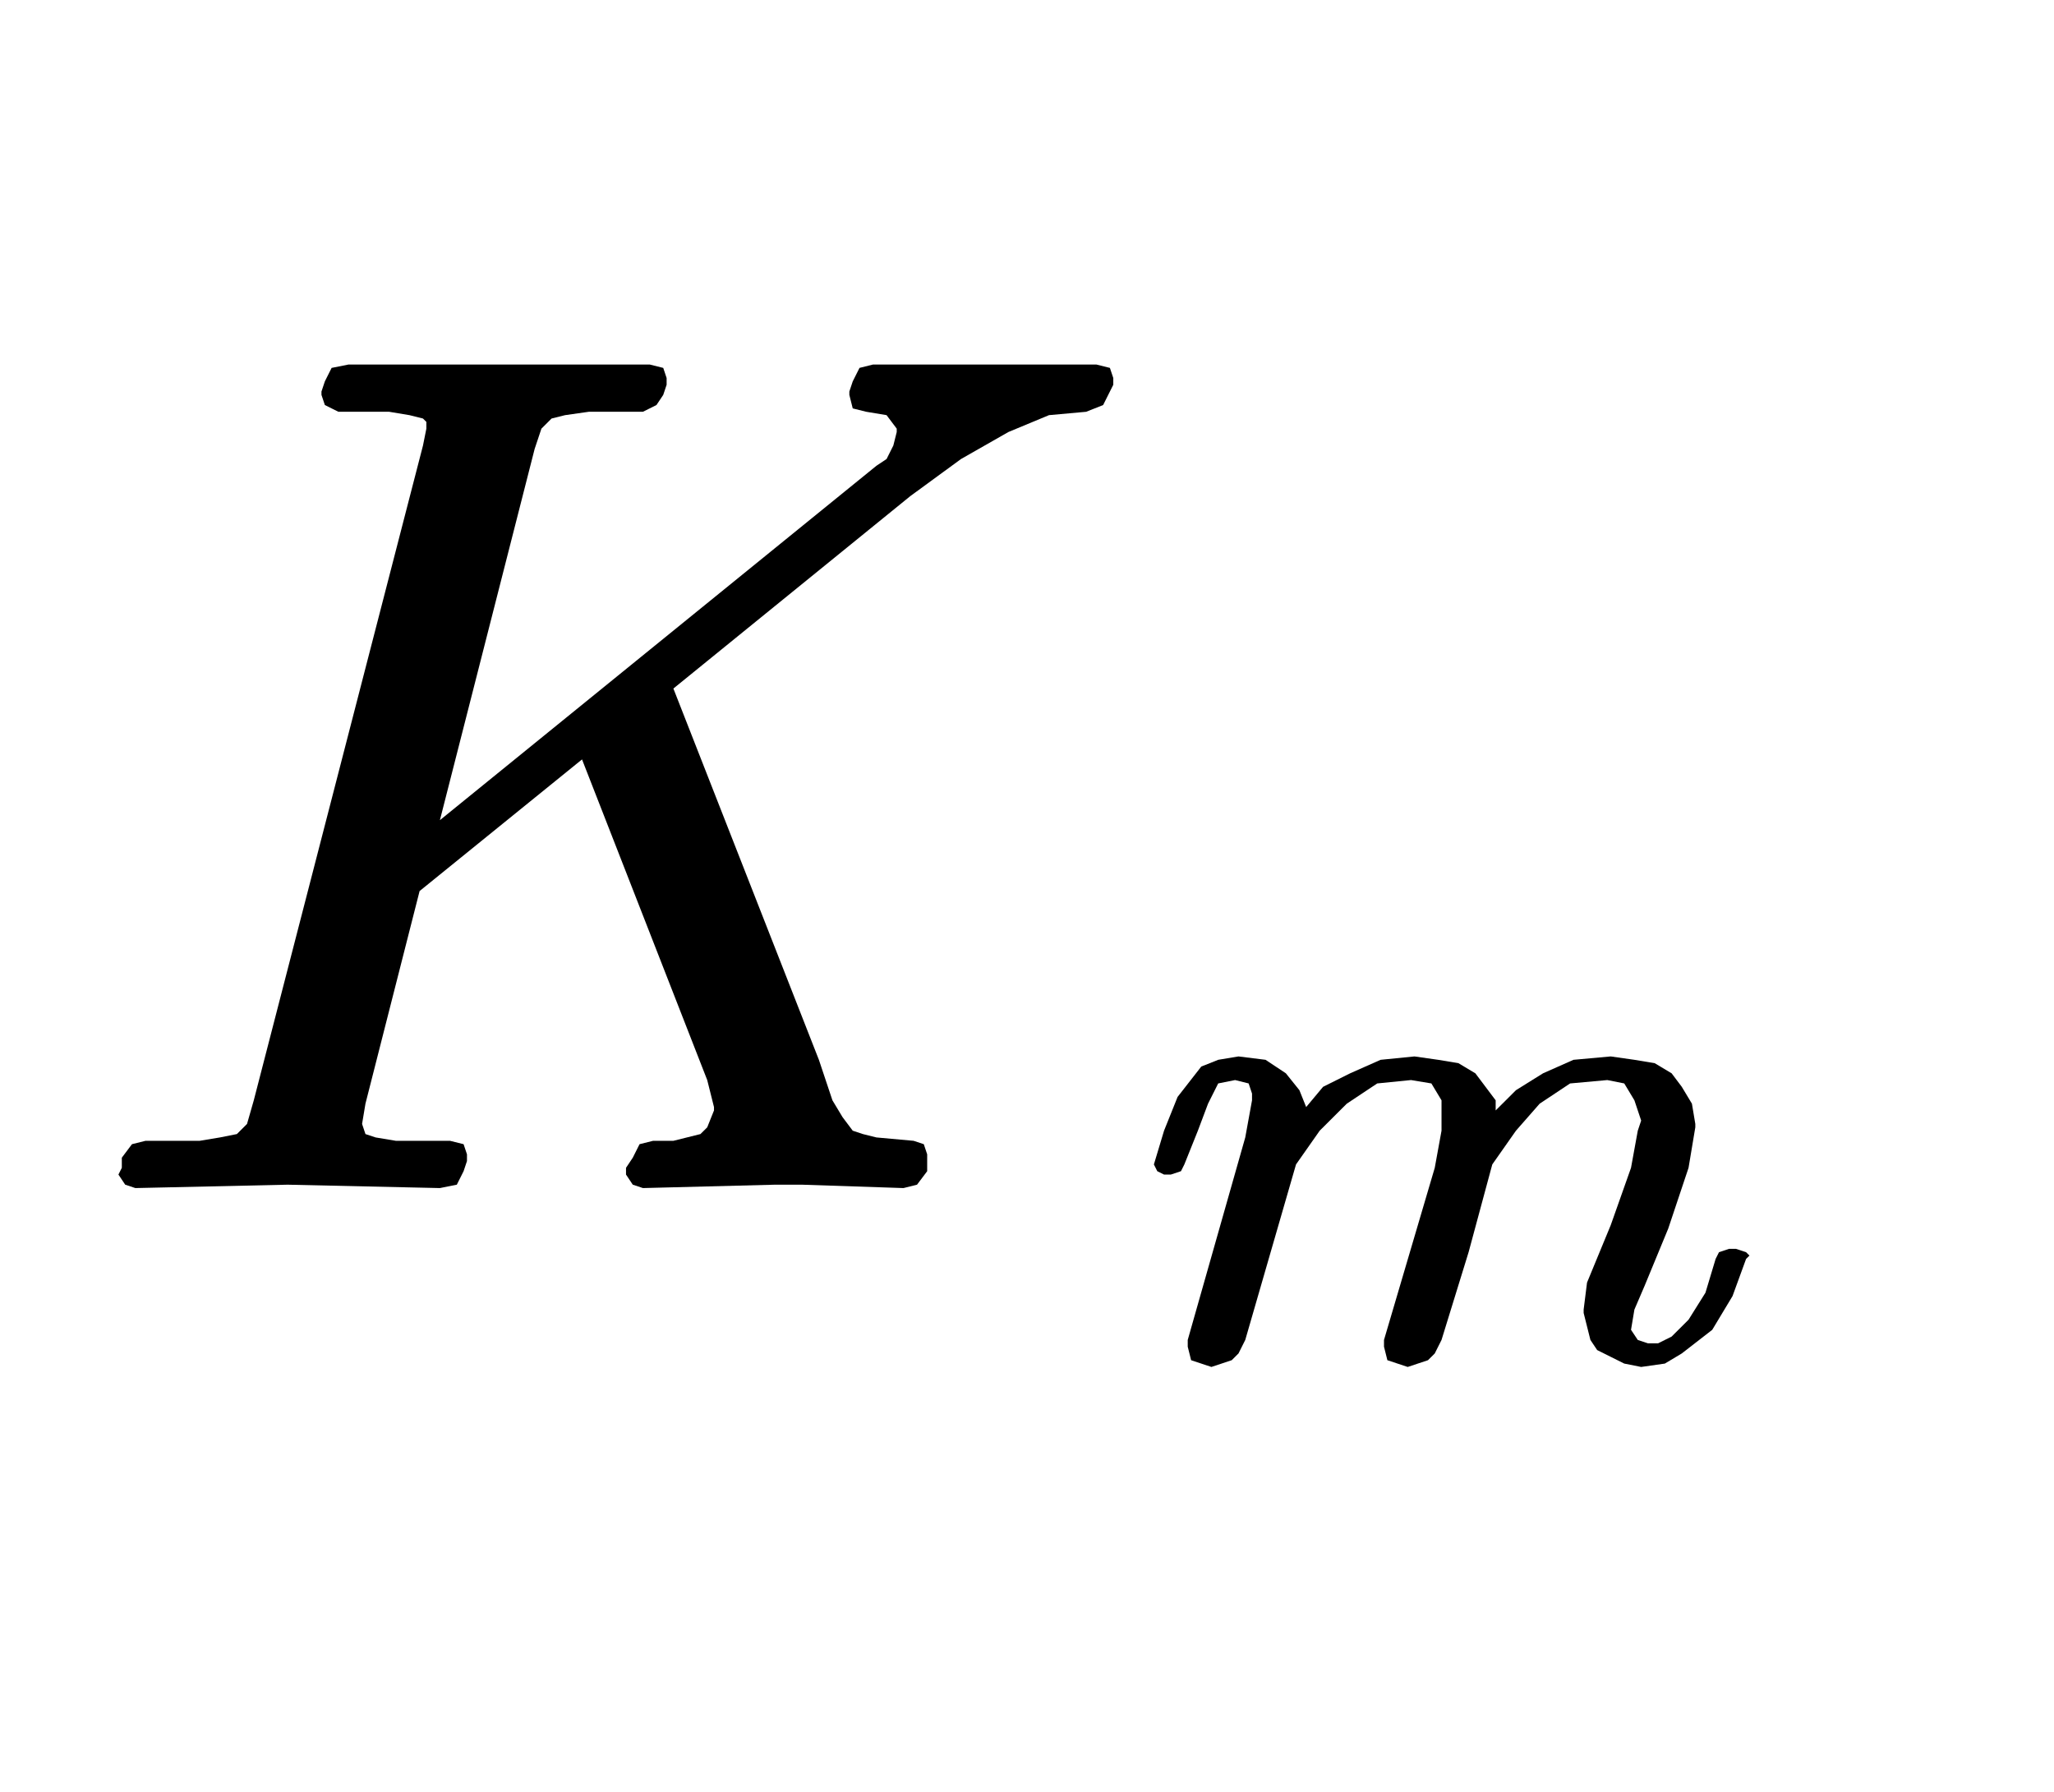
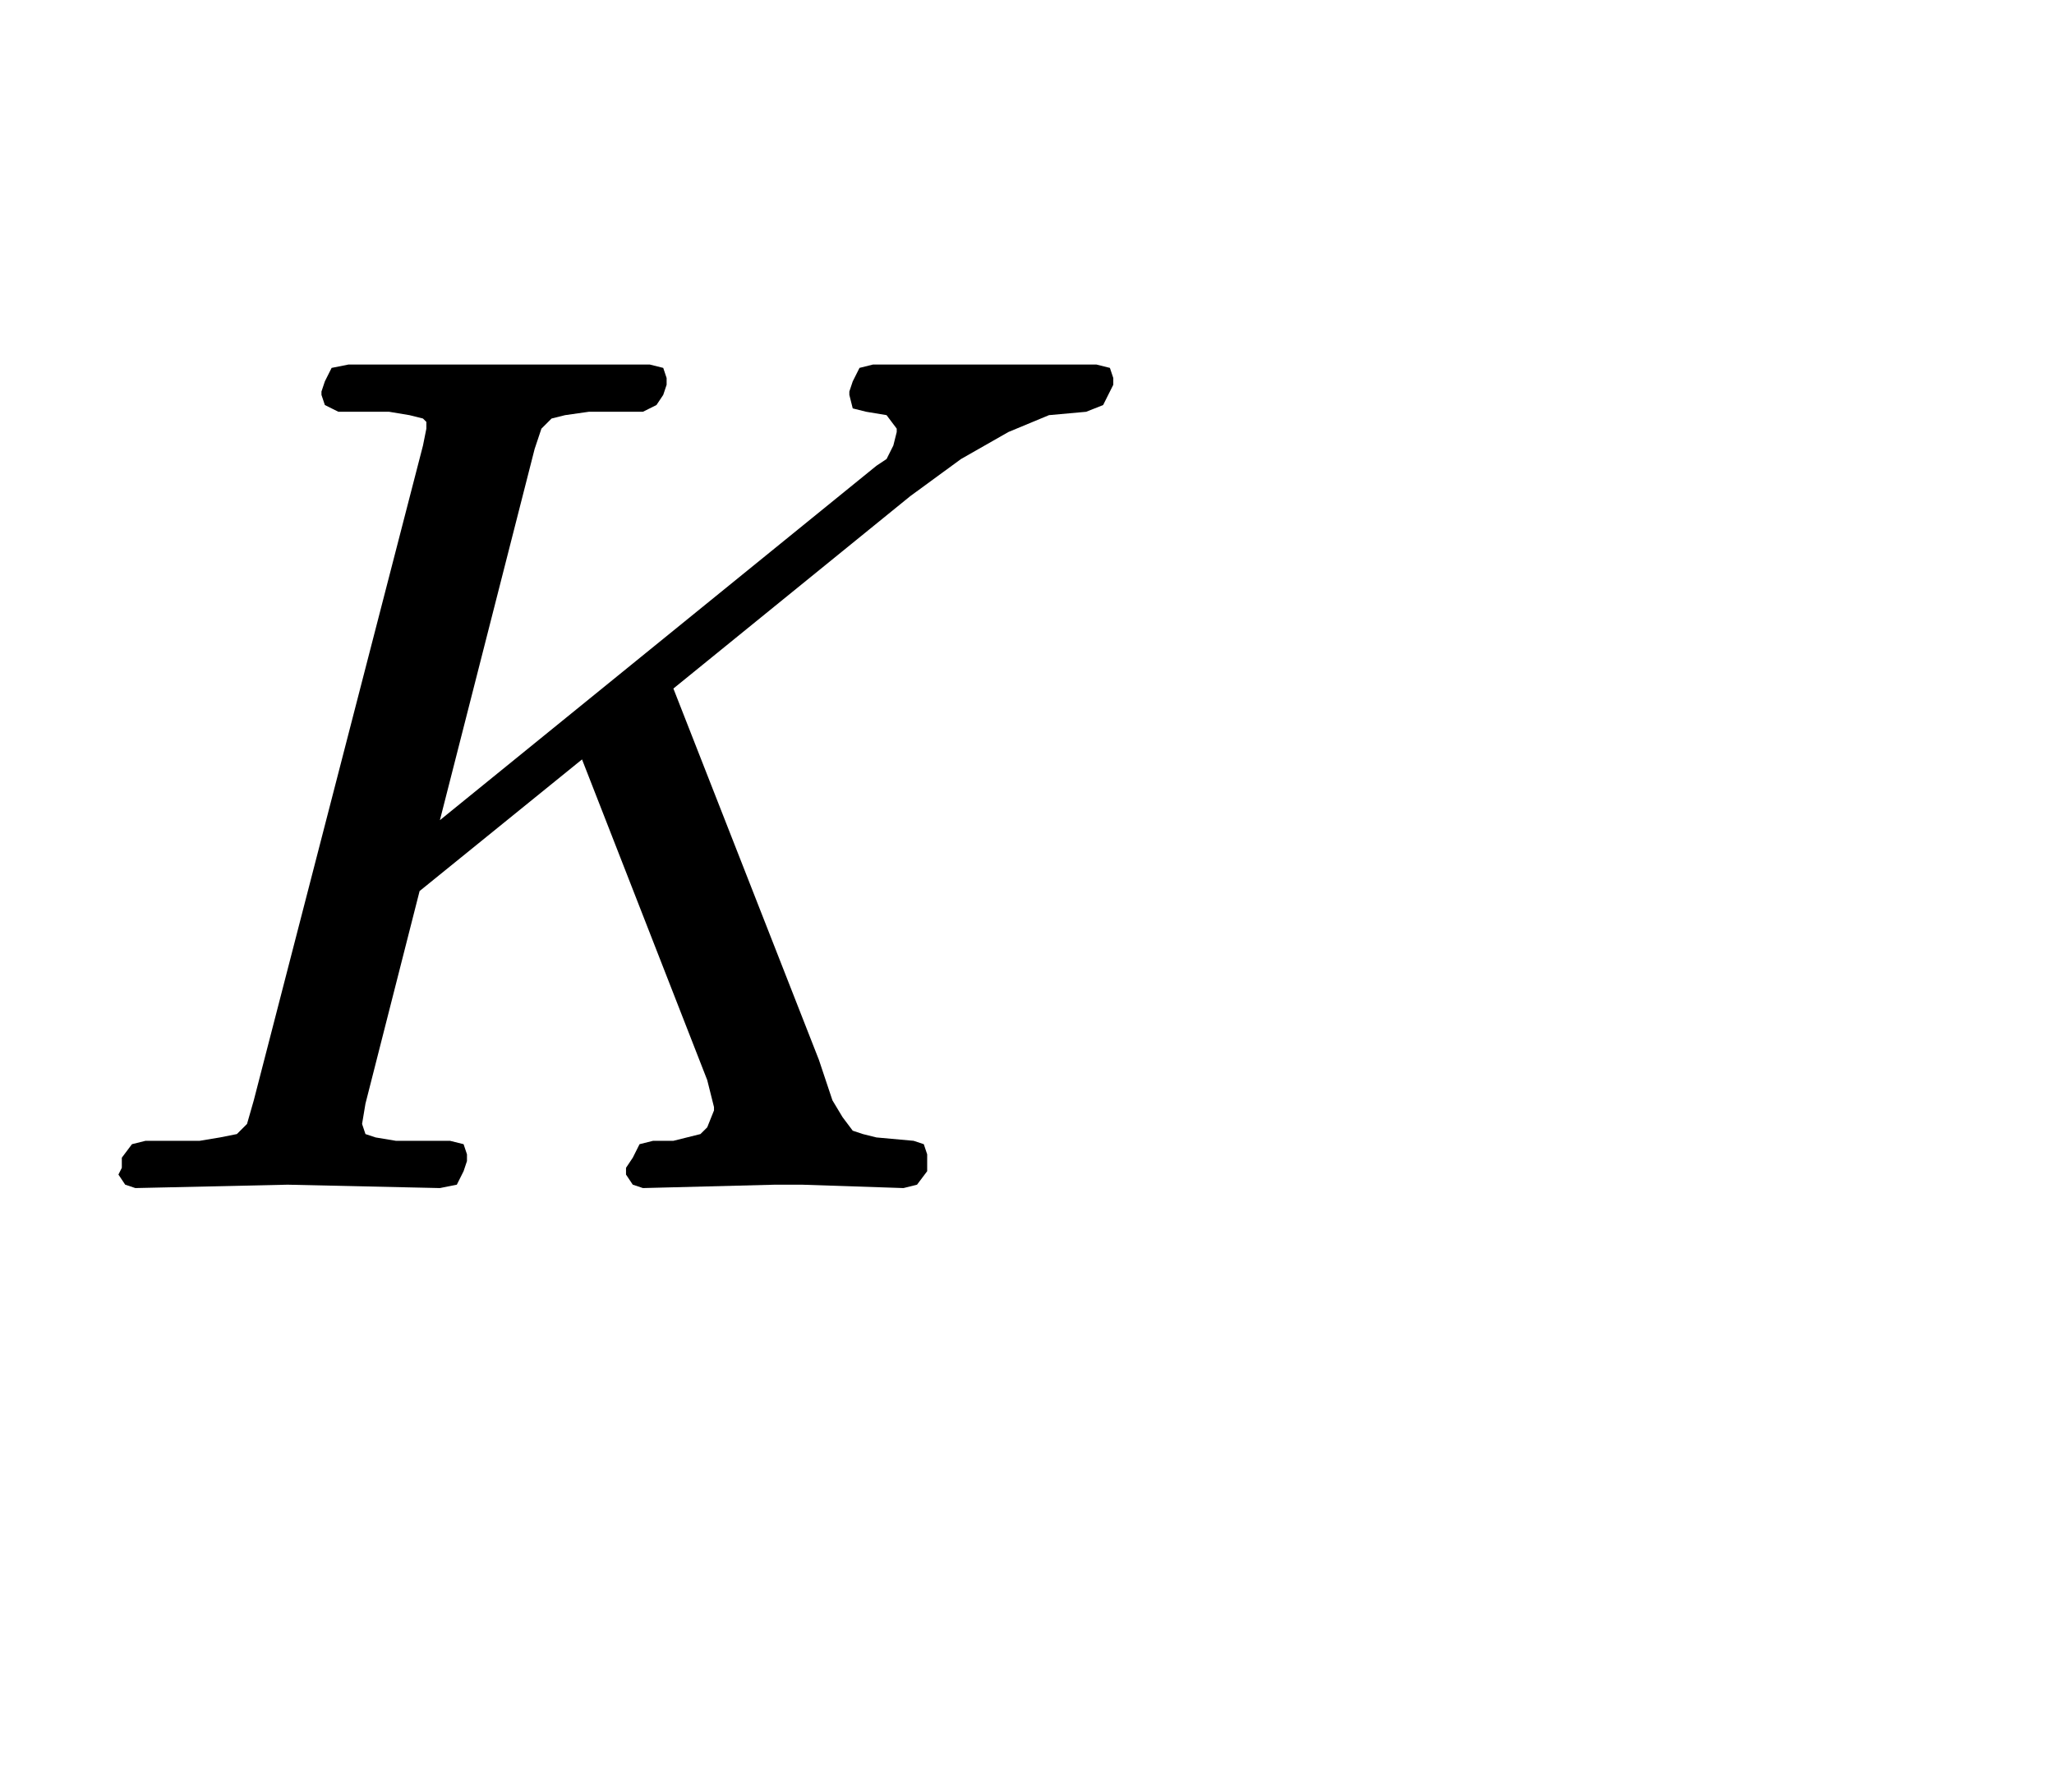
<svg xmlns="http://www.w3.org/2000/svg" fill-rule="evenodd" height="0.219in" preserveAspectRatio="none" stroke-linecap="round" viewBox="0 0 607 531" width="0.251in">
  <style type="text/css">
.brush0 { fill: rgb(255,255,255); }
.pen0 { stroke: rgb(0,0,0); stroke-width: 1; stroke-linejoin: round; }
.brush1 { fill: rgb(0,0,0); }
.pen1 { stroke: none; }
</style>
  <g>
-     <path class="pen1 brush1" d="M 328,116  L 326,120 321,122 310,123 298,128 284,136 269,147 199,204 242,314 246,326 249,331 252,335 255,336 259,337 270,338 273,339 274,342 274,344 274,347 271,351 267,352 237,351 229,351 190,352 187,351 185,348 185,346 187,343 189,339 193,338 199,338 203,337 207,336 209,334 211,329 211,328 210,324 209,320 172,225 124,264 108,327 107,333 108,336 111,337 117,338 133,338 137,339 138,342 138,344 137,347 135,351 130,352 85,351 40,352 37,351 35,348 36,346 36,343 39,339 43,338 59,338 65,337 70,336 73,333 75,326 125,132 126,127 126,125 125,124 121,123 115,122 100,122 96,120 95,117 95,116 96,113 98,109 103,108 147,108 192,108 196,109 197,112 197,114 196,117 194,120 190,122 174,122 167,123 163,124 160,127 158,133 130,243 259,138 262,136 264,132 265,128 265,127 262,123 256,122 252,121 251,117 251,116 252,113 254,109 258,108 278,108 298,108 311,108 324,108 328,109 329,112 329,114 328,116 z" />
-     <path class="pen1 brush1" d="M 516,373  L 512,384 506,394 497,401 492,404 485,405 480,404 476,402 472,400 470,397 468,389 468,388 469,380 476,363 482,346 484,335 485,332 483,326 480,321 475,320 464,321 455,327 448,335 441,345 434,371 426,397 424,401 422,403 419,404 416,405 413,404 410,403 409,399 409,397 424,346 426,335 426,332 426,326 423,321 417,320 407,321 398,327 390,335 383,345 368,397 366,401 364,403 361,404 358,405 355,404 352,403 351,399 351,397 368,337 370,326 370,324 369,321 365,320 360,321 357,327 354,335 350,345 349,347 346,348 344,348 342,347 341,345 341,345 344,335 348,325 355,316 360,314 366,313 374,314 380,318 384,323 386,328 391,322 399,318 408,314 418,313 425,314 431,315 436,318 439,322 442,326 442,329 448,323 456,318 465,314 476,313 483,314 489,315 494,318 497,322 500,327 501,333 501,334 499,346 493,364 486,381 483,388 482,394 484,397 487,398 490,398 494,396 499,391 504,383 507,373 508,371 511,370 513,370 516,371 517,372 516,373 516,373 z" />
+     <path class="pen1 brush1" d="M 328,116  L 326,120 321,122 310,123 298,128 284,136 269,147 199,204 242,314 246,326 249,331 252,335 255,336 259,337 270,338 273,339 274,342 274,344 274,347 271,351 267,352 237,351 229,351 190,352 187,351 185,348 185,346 187,343 189,339 193,338 199,338 203,337 207,336 209,334 211,329 211,328 210,324 209,320 172,225 124,264 108,327 107,333 108,336 111,337 117,338 133,338 137,339 138,342 138,344 137,347 135,351 130,352 85,351 40,352 37,351 35,348 36,346 36,343 39,339 43,338 59,338 65,337 70,336 73,333 75,326 125,132 126,127 126,125 125,124 121,123 115,122 100,122 96,120 95,117 95,116 96,113 98,109 103,108 147,108 192,108 196,109 197,112 197,114 196,117 194,120 190,122 174,122 167,123 163,124 160,127 158,133 130,243 259,138 262,136 264,132 265,128 265,127 262,123 256,122 252,121 251,117 251,116 252,113 254,109 258,108 278,108 298,108 311,108 324,108 328,109 329,112 329,114 328,116 " />
  </g>
  <g />
</svg>